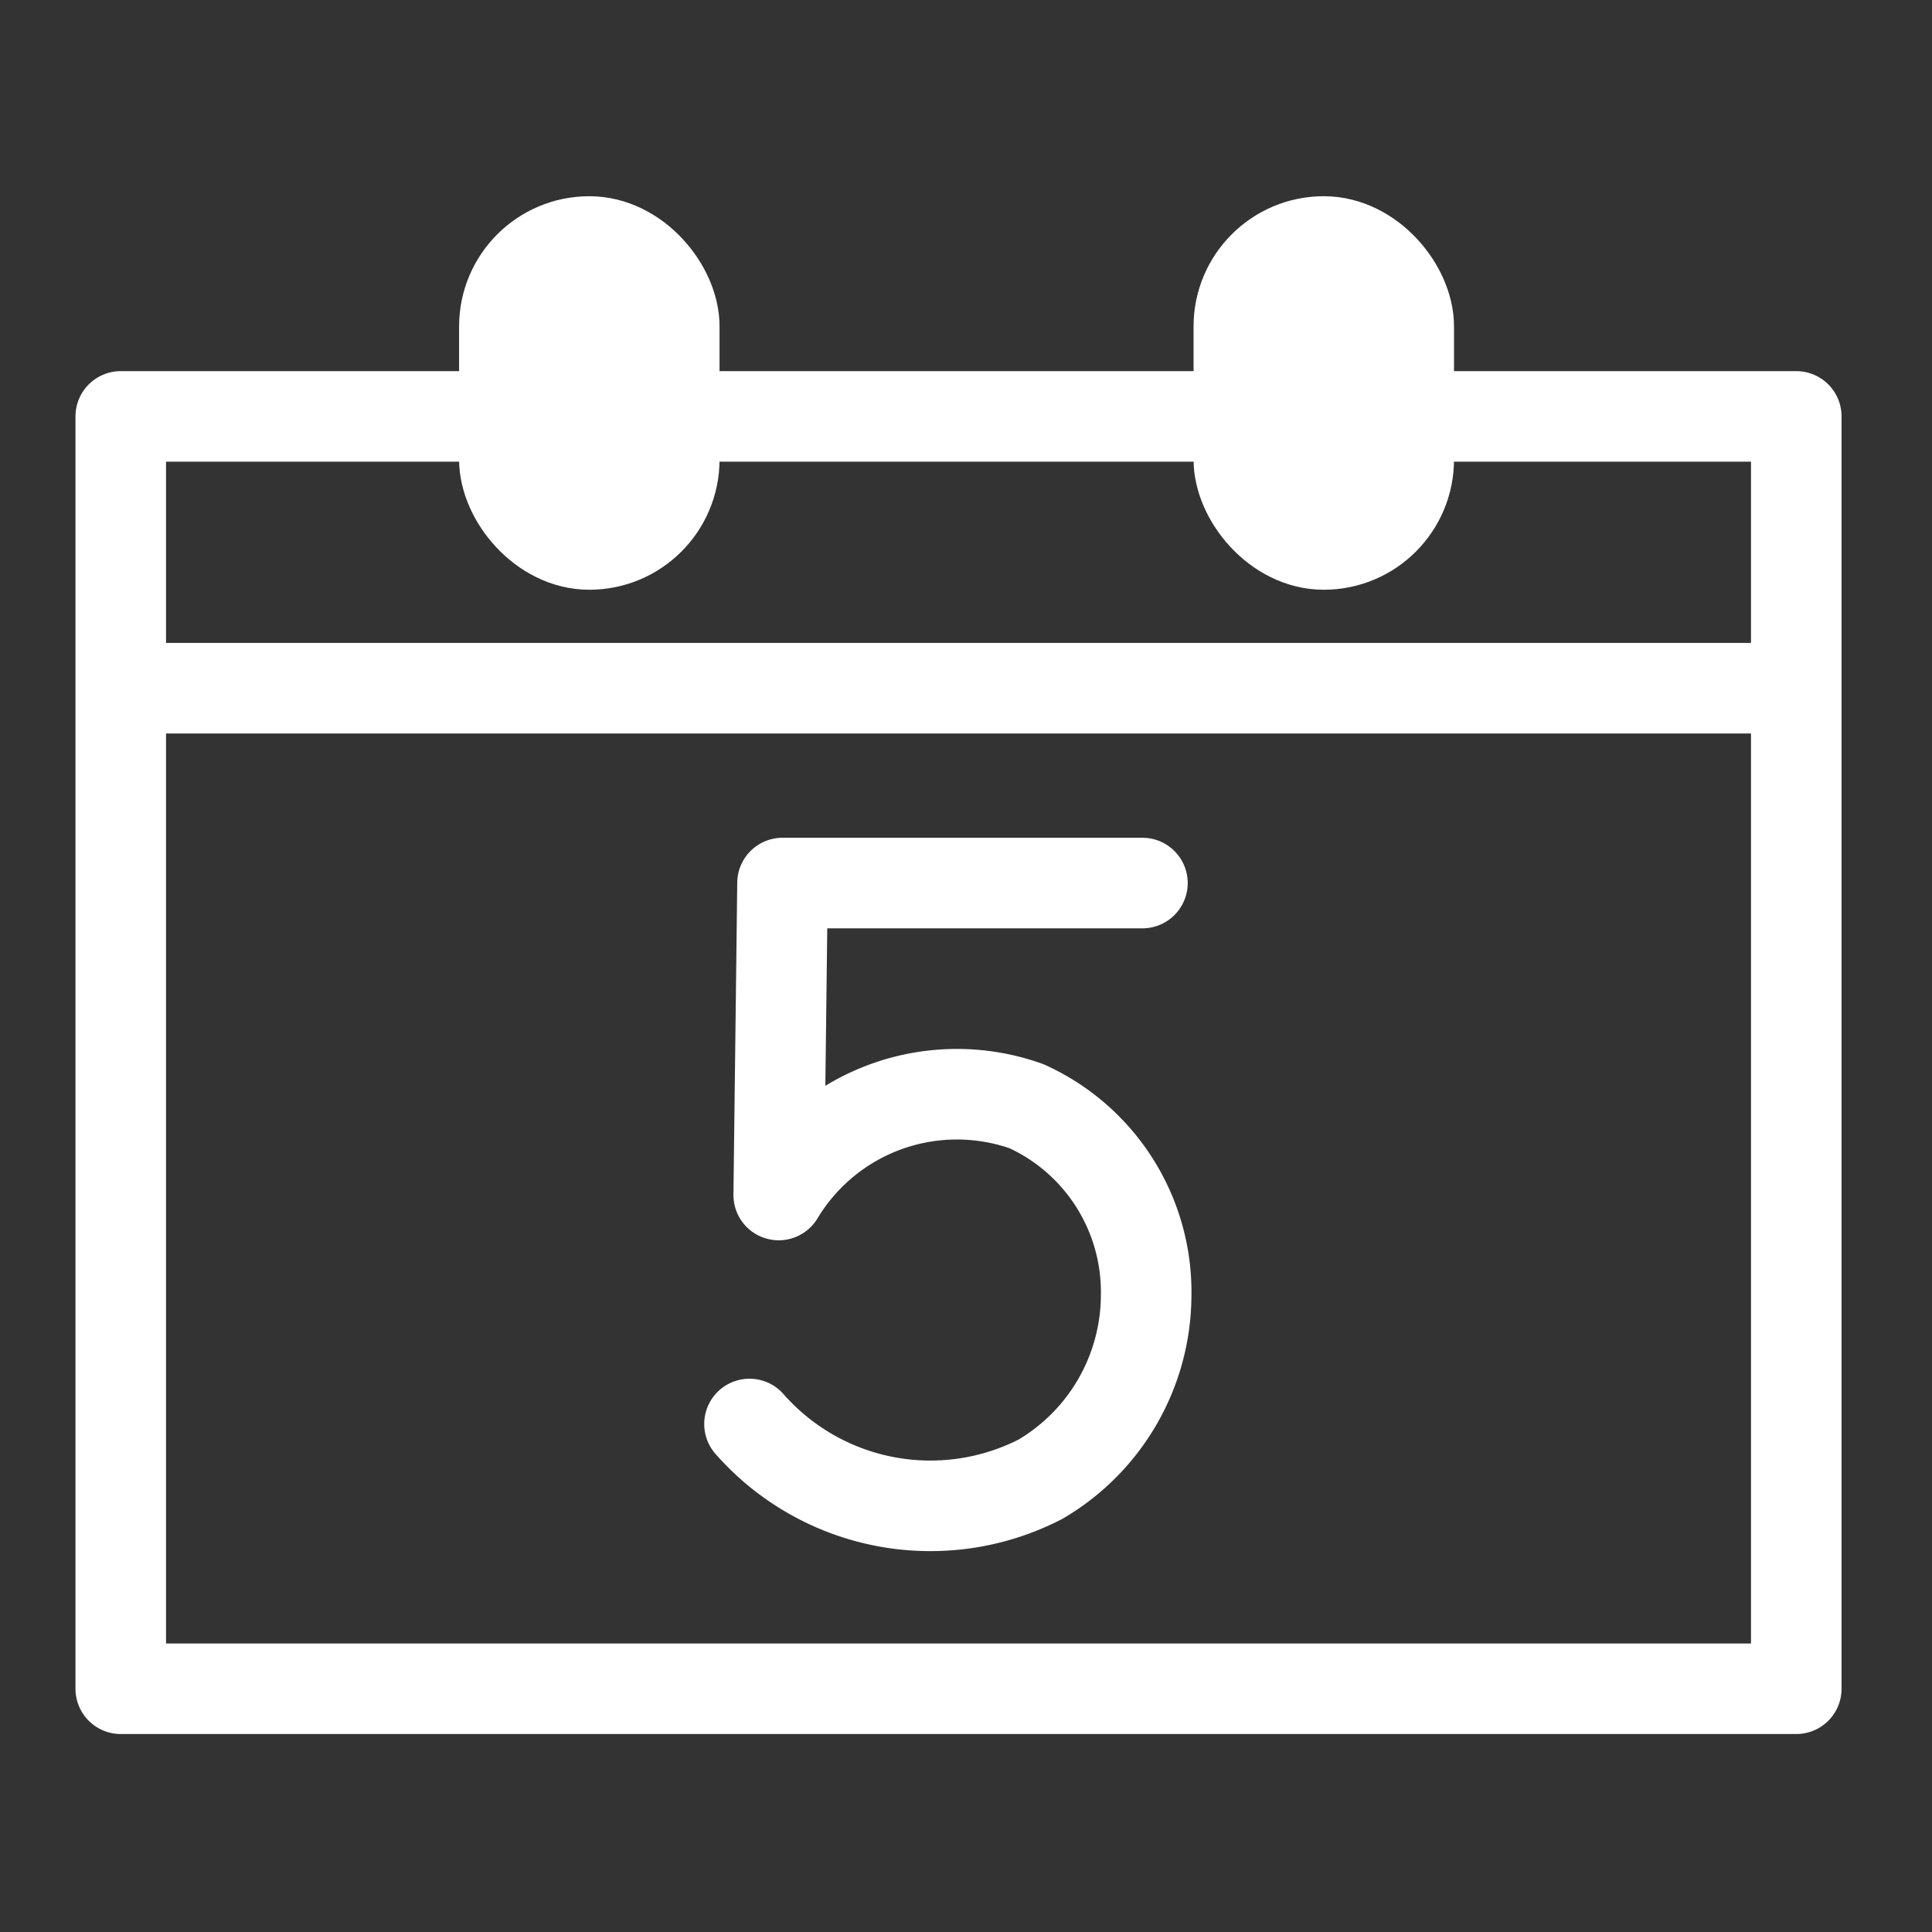
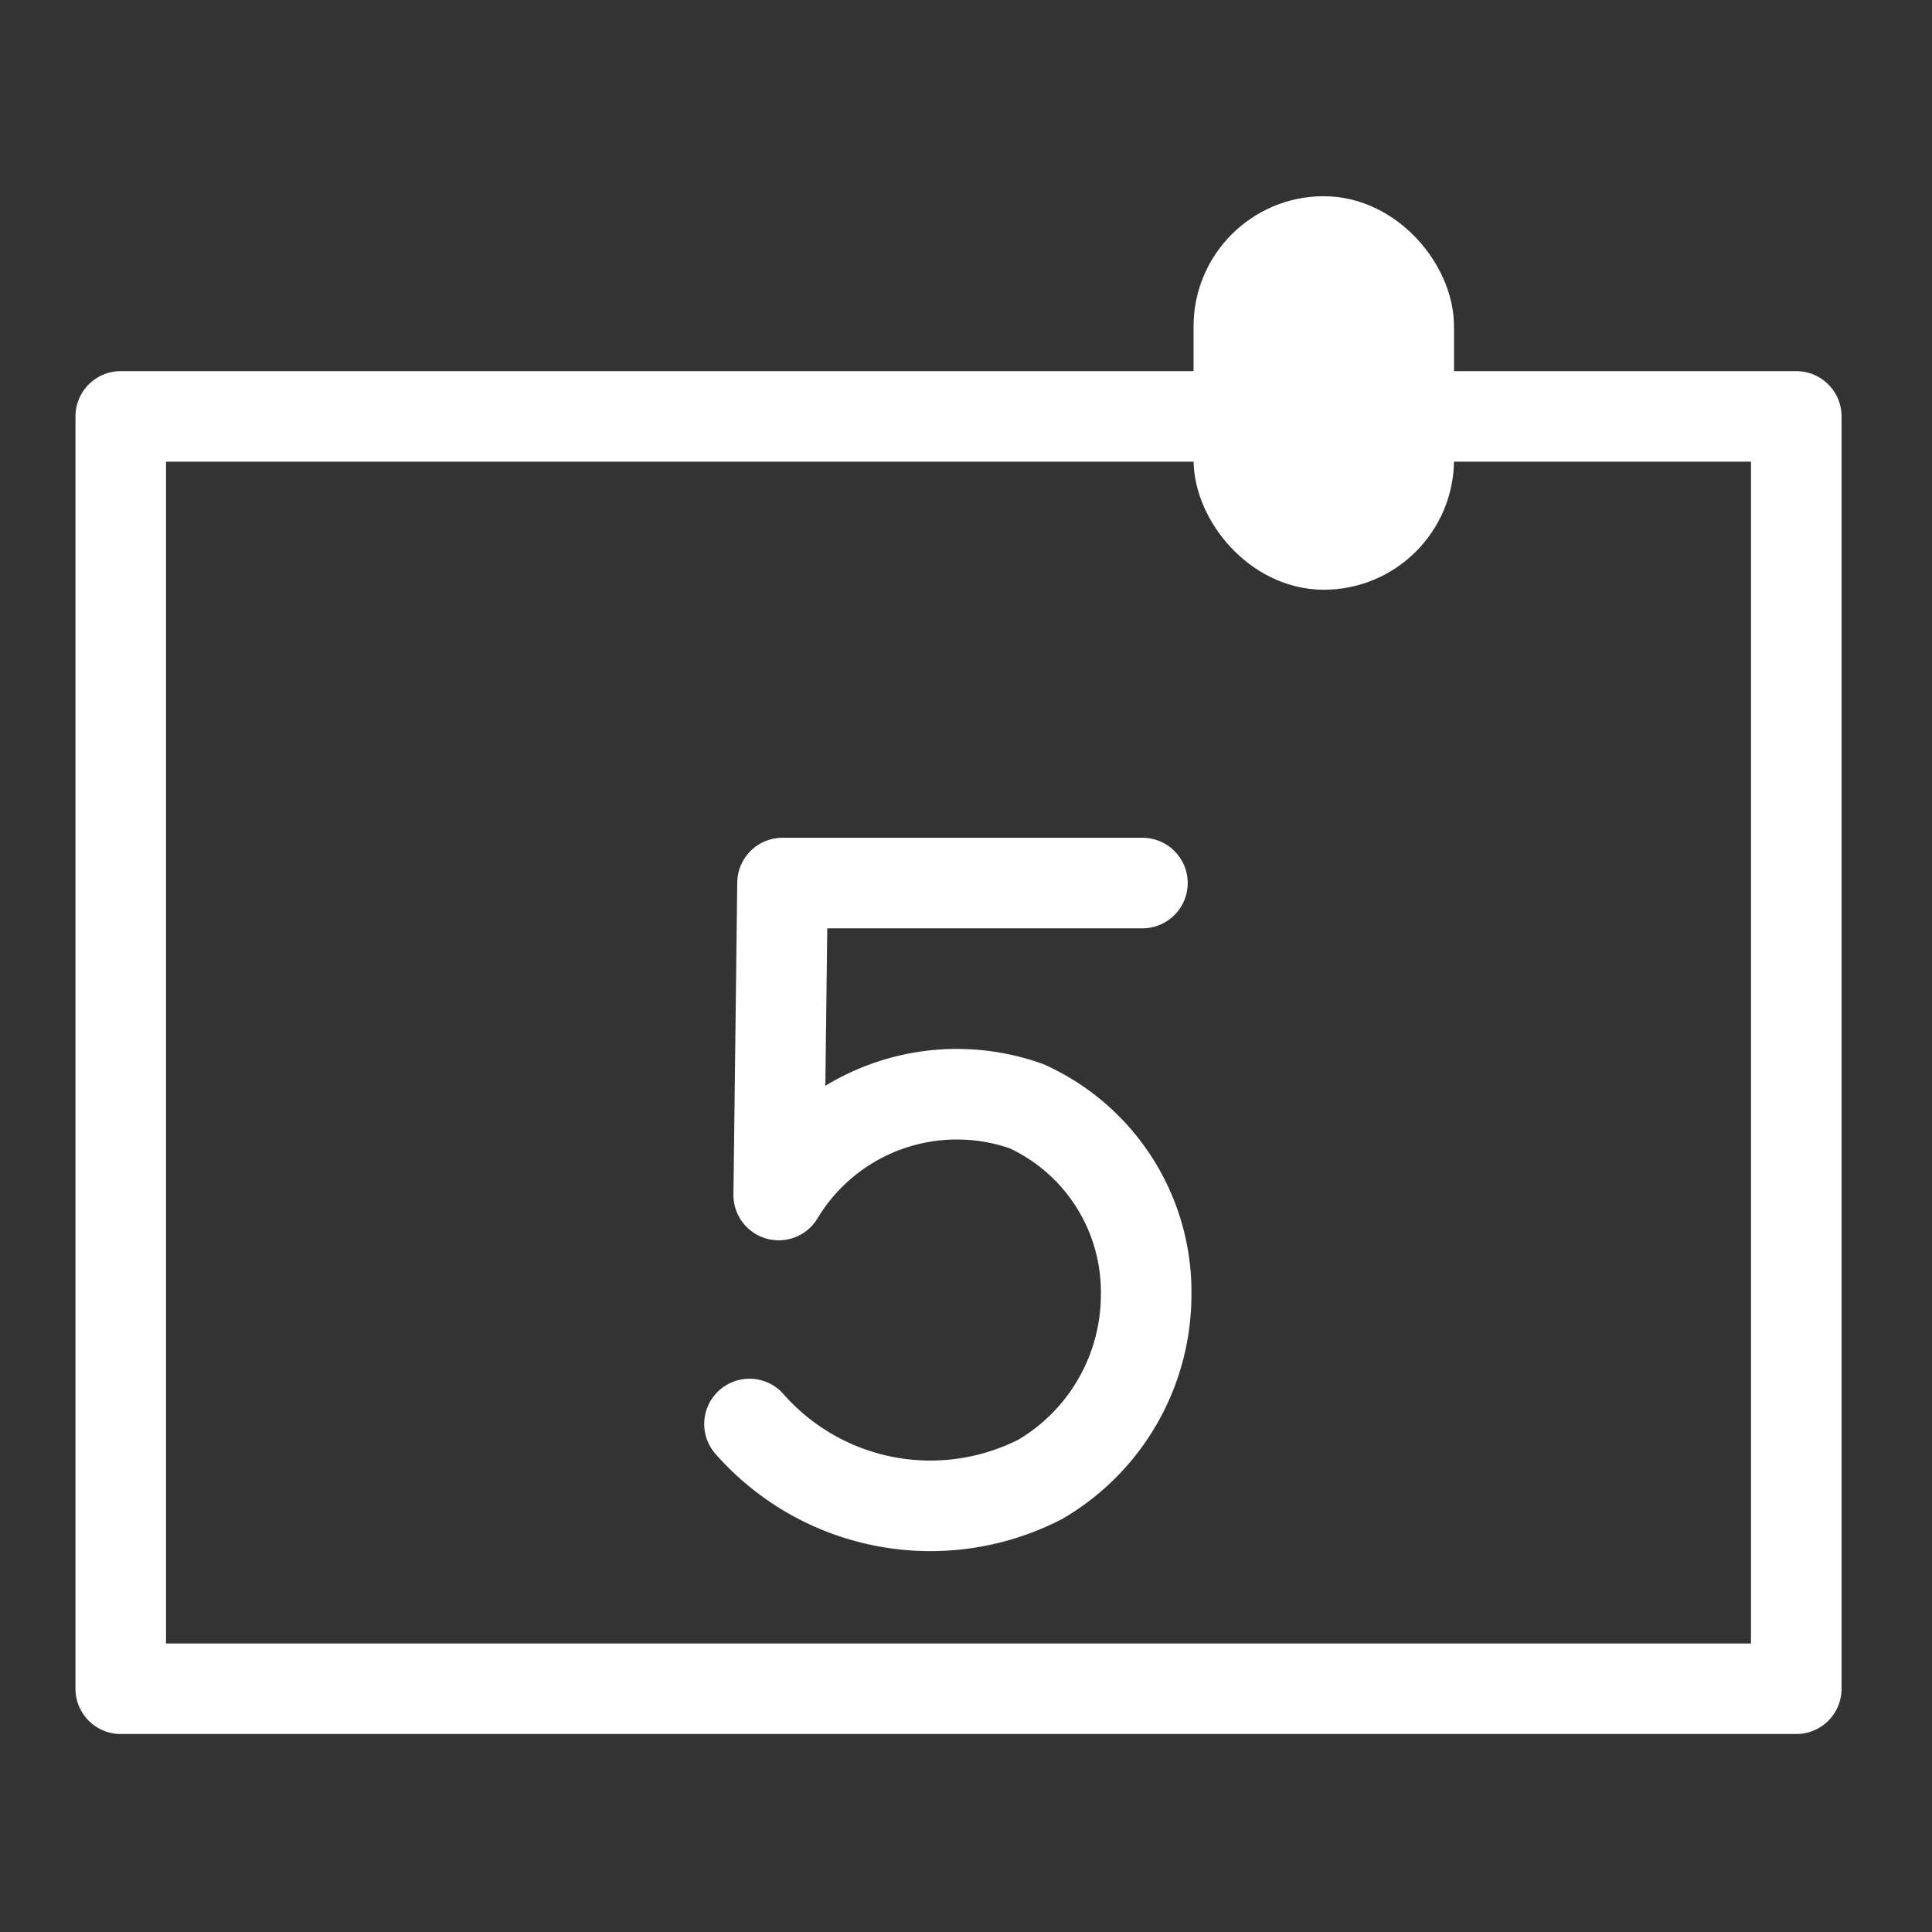
<svg xmlns="http://www.w3.org/2000/svg" width="32" height="32" viewBox="0 0 32 32">
  <rect x="0" y="0" width="32" height="32" fill="#333333" stroke="none" />
  <defs>
    <style>.a,.b{fill:none;}.b,.c{stroke:#fff;stroke-linecap:round;stroke-linejoin:round;stroke-width:1.5px;}.c{fill:#fff;}</style>
  </defs>
  <g transform="translate(-828 -717)">
-     <rect class="a" width="32" height="32" transform="translate(828 717)" />
    <g transform="translate(-30 48.086)">
      <g transform="translate(860 672.914)">
        <rect class="b" width="27.752" height="21.074" transform="translate(0 2.897)" />
-         <rect class="c" width="2.814" height="5.018" rx="1.407" transform="translate(6.354 0)" />
        <rect class="c" width="2.814" height="5.018" rx="1.407" transform="translate(18.519 0)" />
-         <line class="b" x2="26.856" transform="translate(0.436 7.399)" />
        <path class="b" d="M483.953,444.27h-5.961q-.031,2.584-.063,5.167a3.444,3.444,0,0,1,4.106-1.47,3.38,3.38,0,0,1,1.98,3.133,3.547,3.547,0,0,1-1.753,3.046,3.99,3.99,0,0,1-4.817-.916" transform="translate(-467.031 -433.644)" />
      </g>
    </g>
  </g>
</svg>